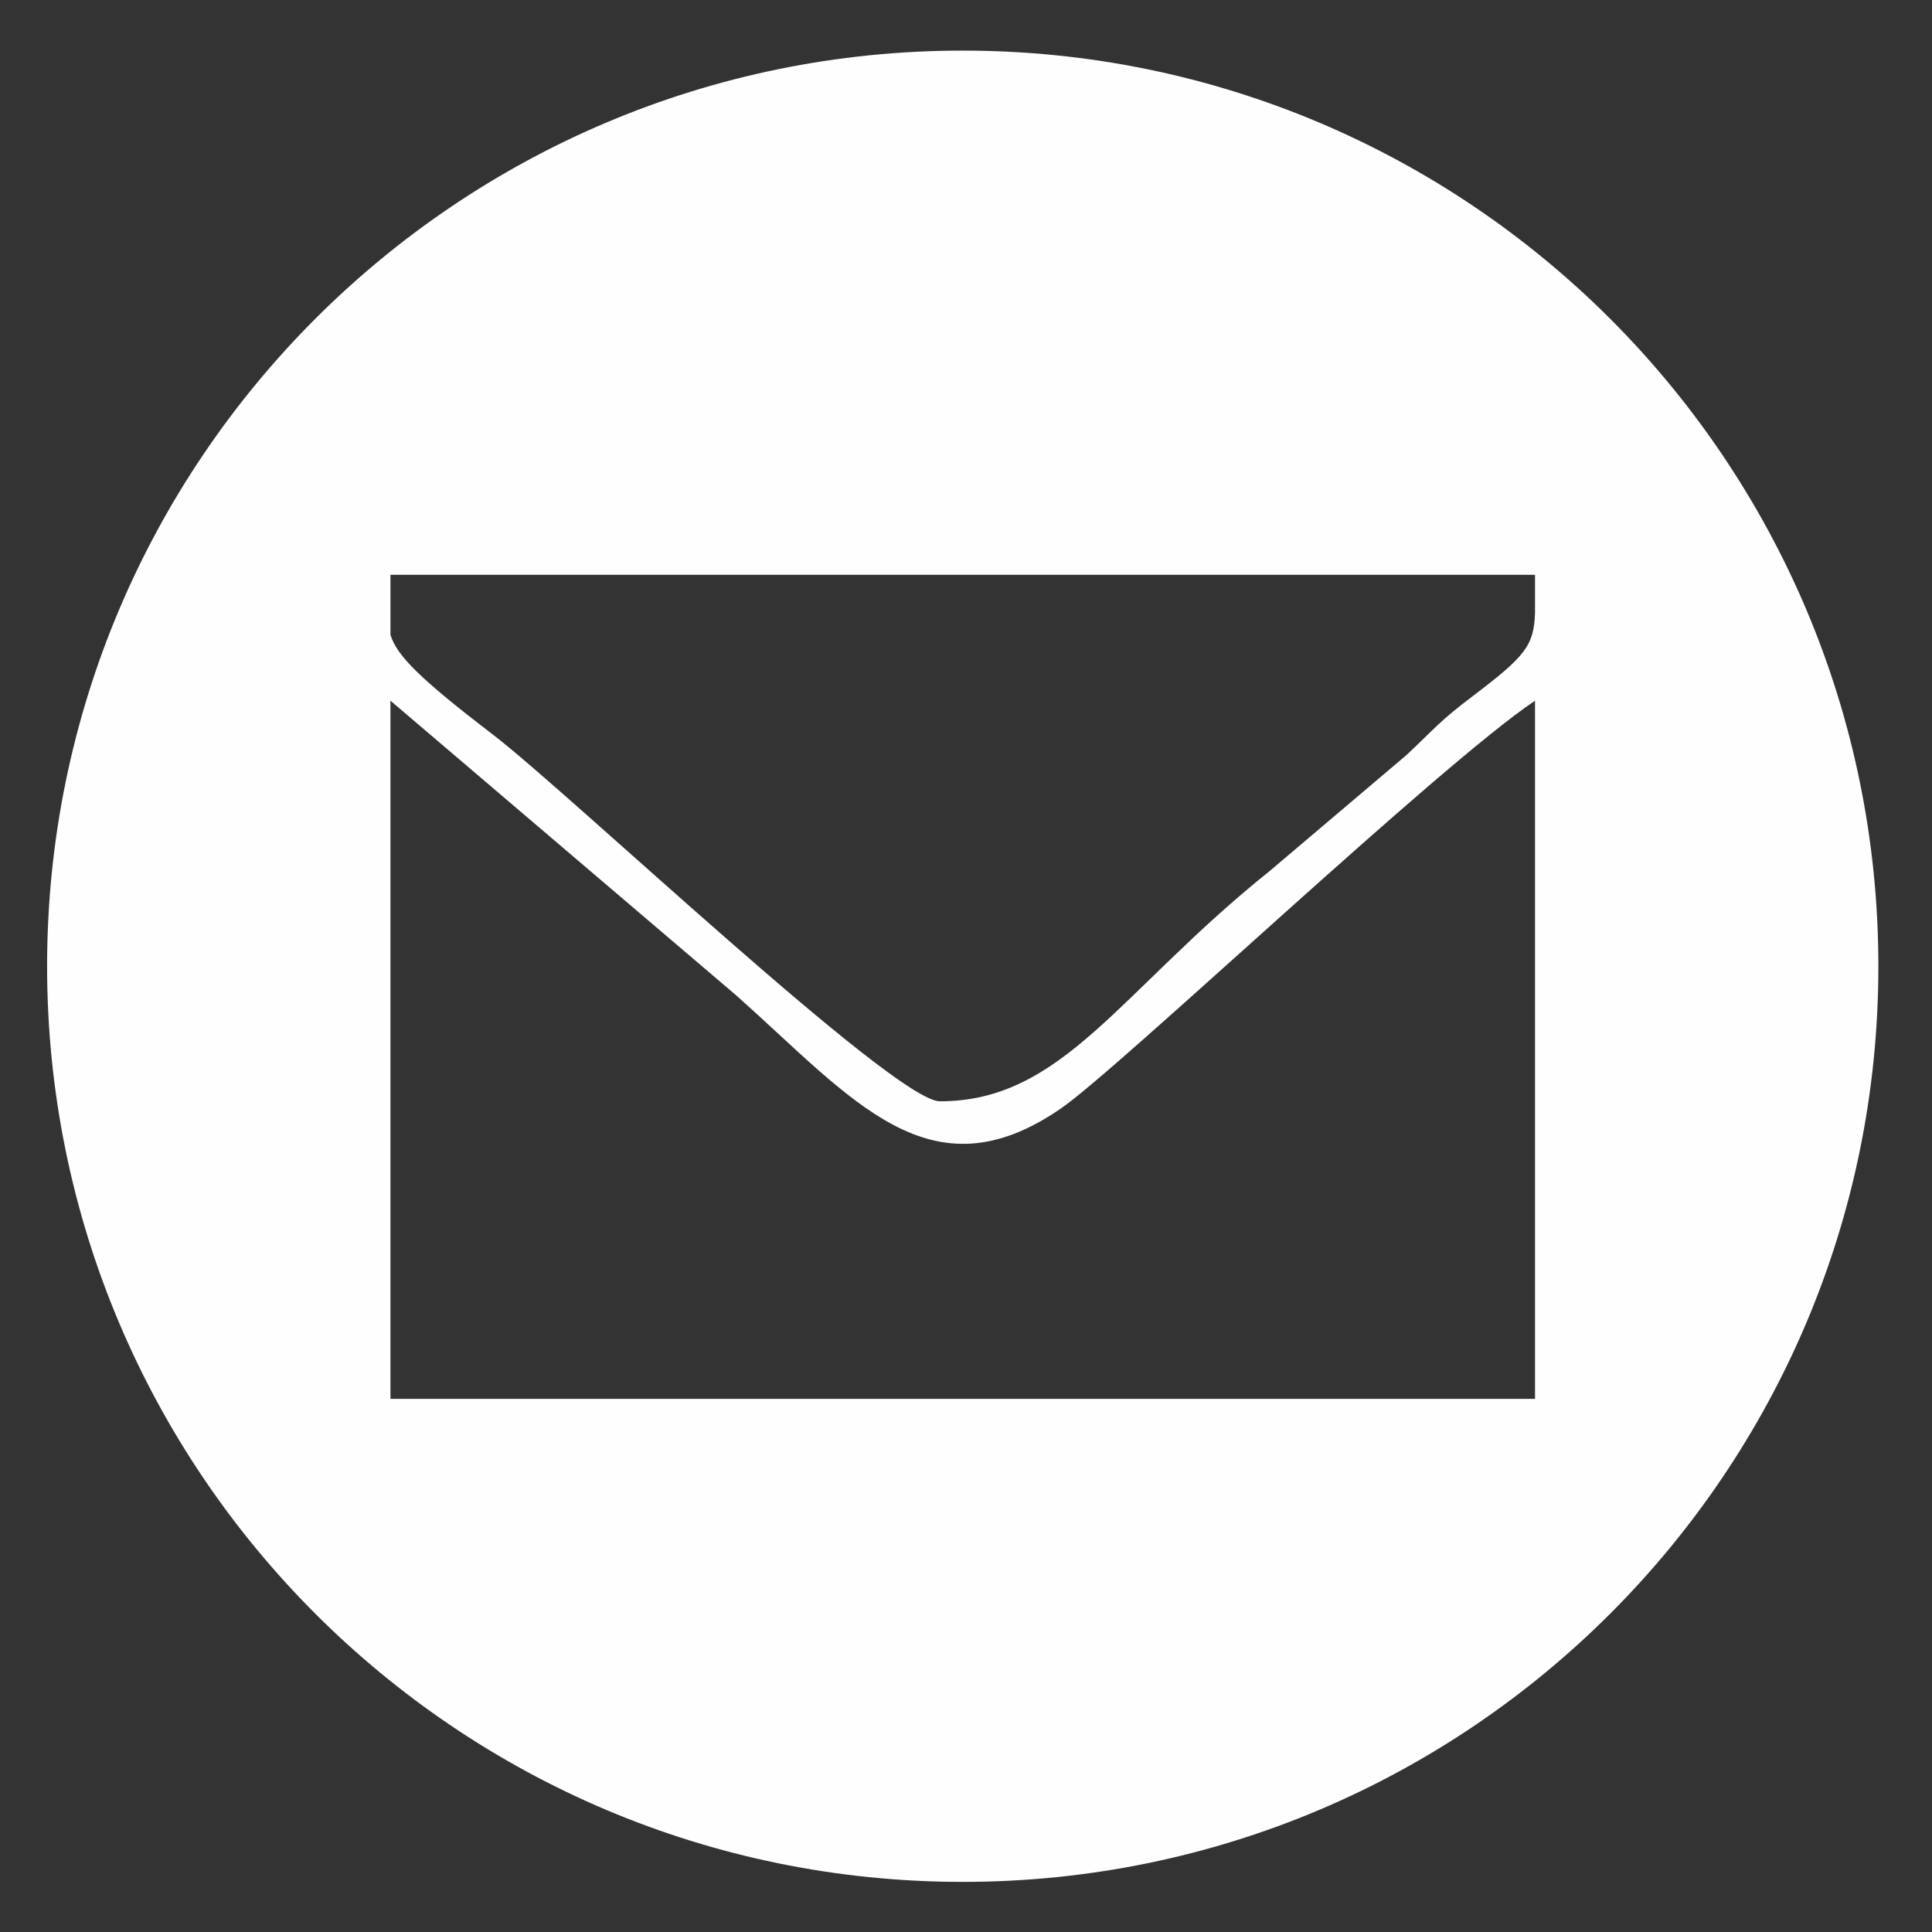
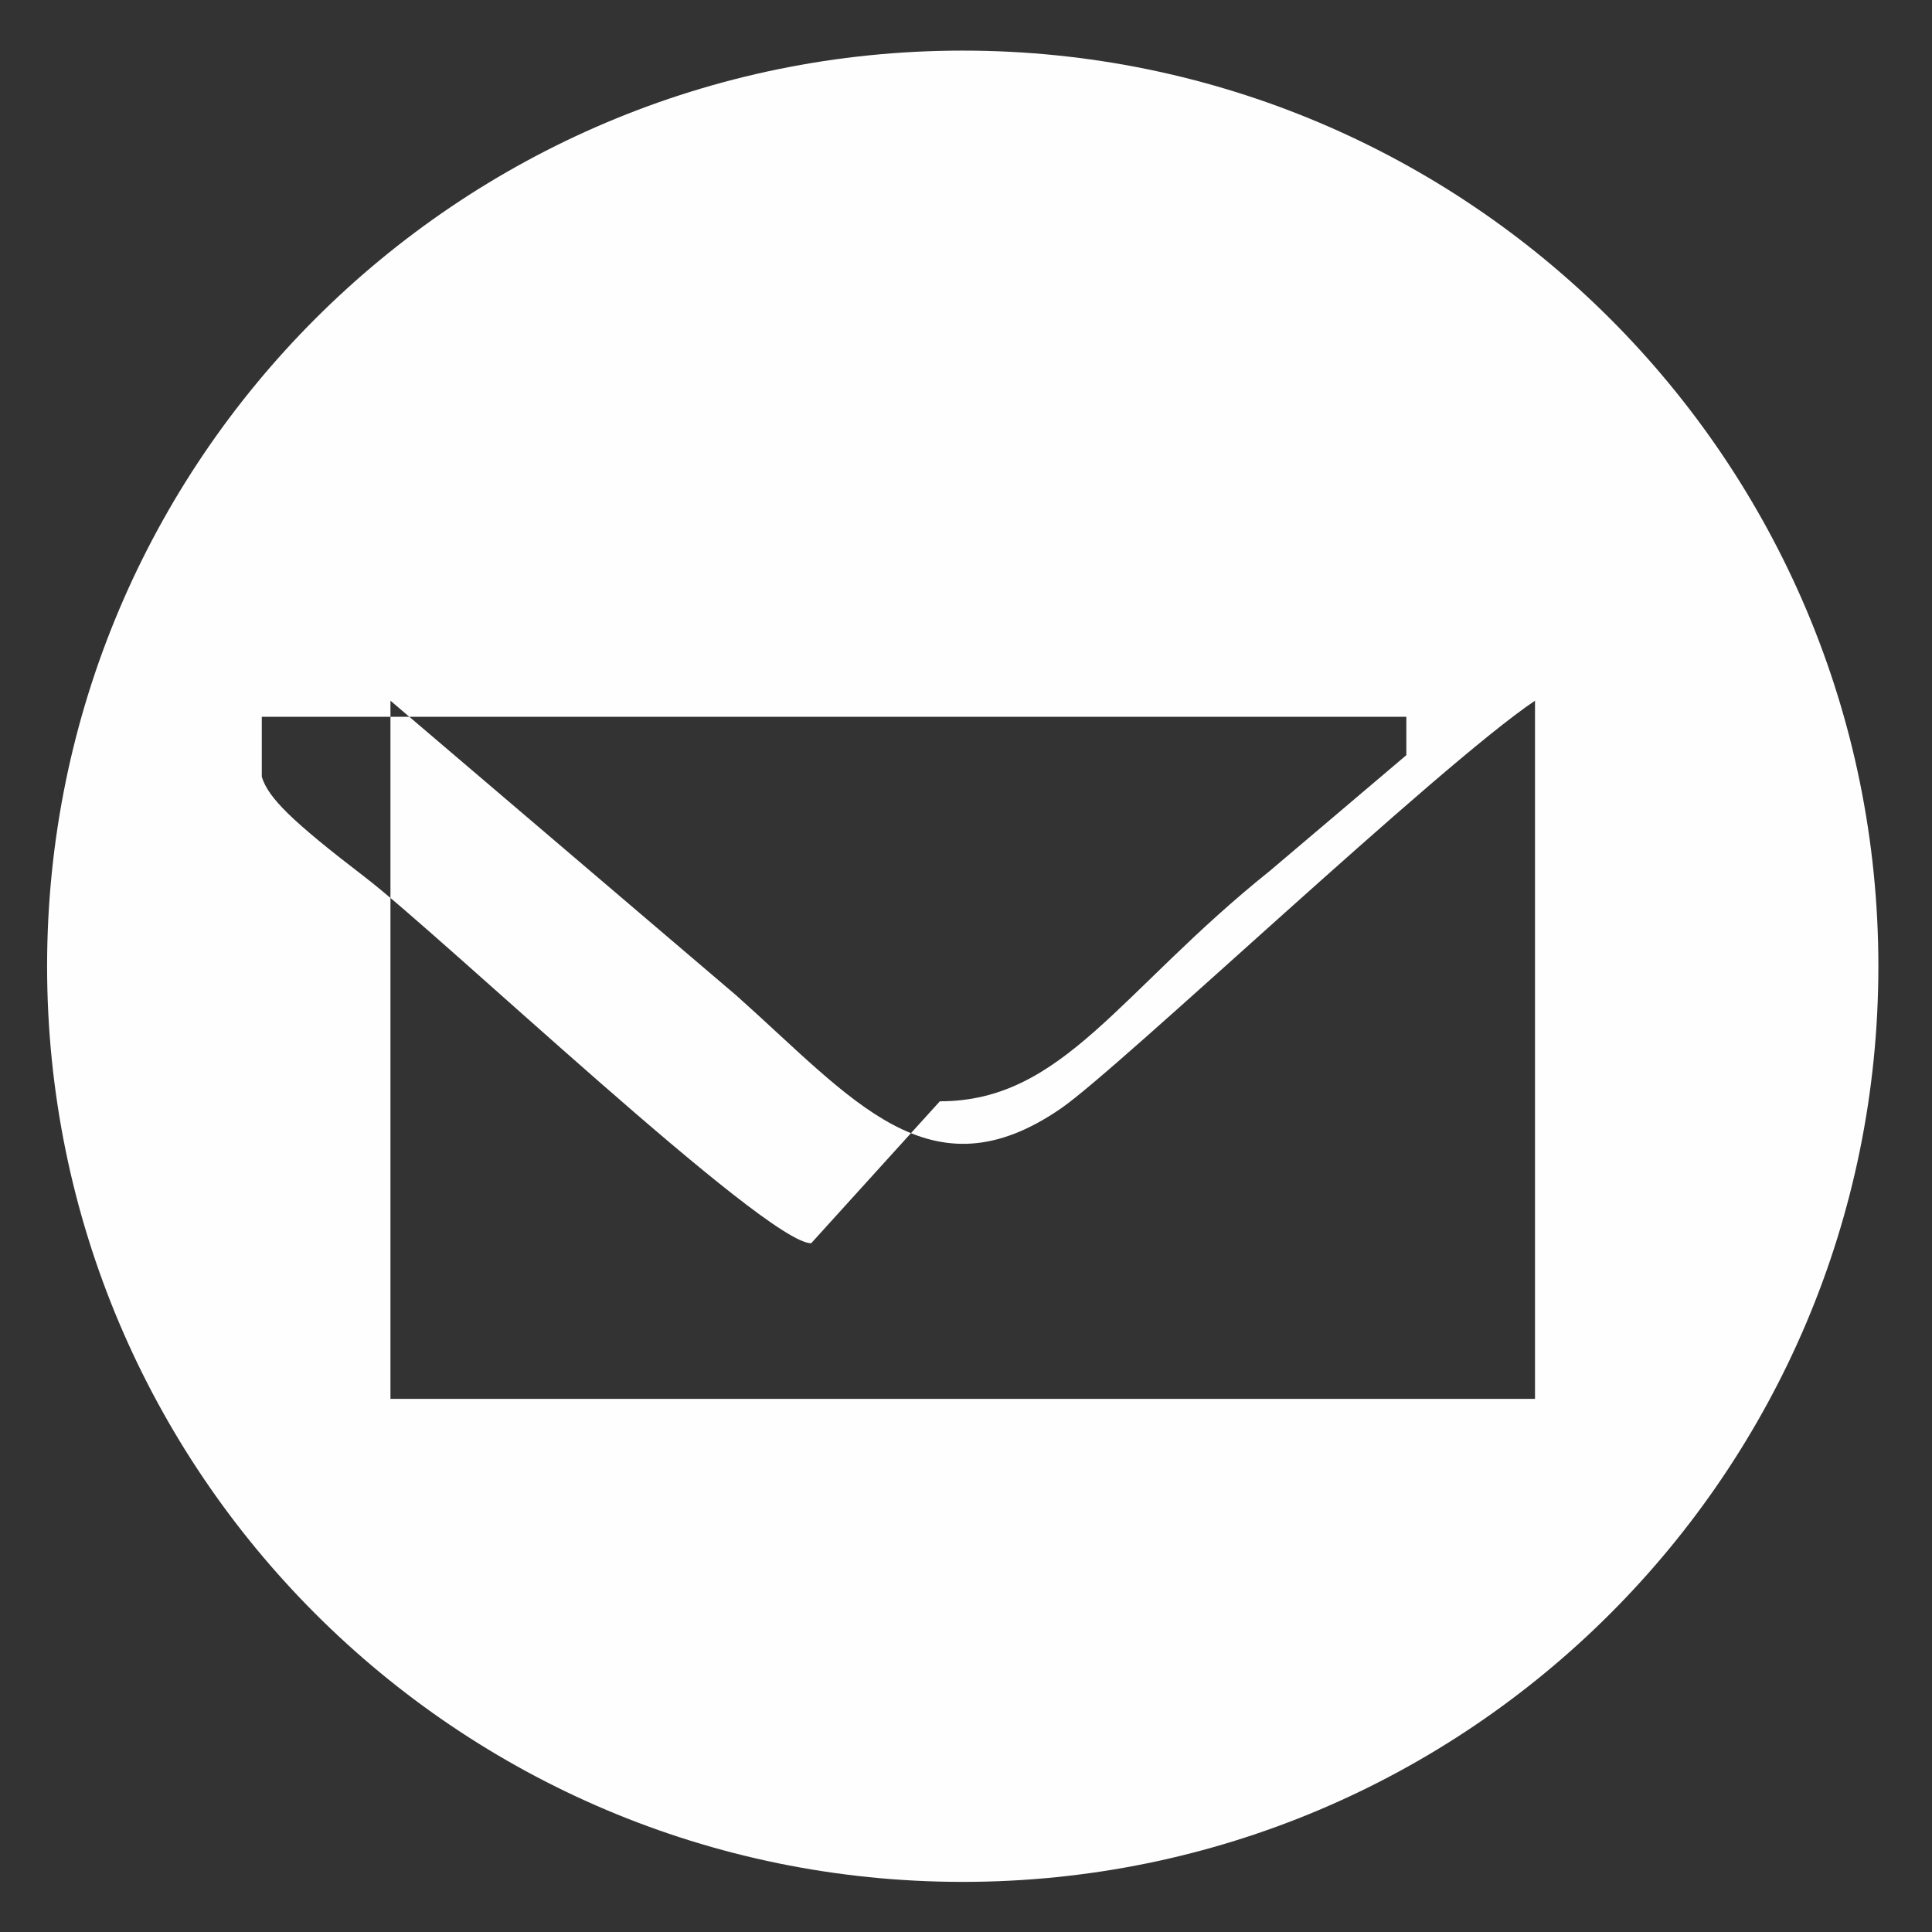
<svg xmlns="http://www.w3.org/2000/svg" xml:space="preserve" width="42.2mm" height="42.2mm" version="1.1" style="shape-rendering:geometricPrecision; text-rendering:geometricPrecision; image-rendering:optimizeQuality; fill-rule:evenodd; clip-rule:evenodd" viewBox="0 0 4220 4220">
  <rect x="0" y="0" width="4220" height="4220" fill="#333333" stroke="none" />
  <defs>
    <style type="text/css"> .fil0 {fill:#FEFEFE} </style>
  </defs>
  <g id="Слой_x0020_1">
-     <path class="fil0" d="M2102.87 110.53c1104.56,0 2000,895.44 2000,2000 0,1104.56 -895.44,2000 -2000,2000 -1104.56,0 -2000,-895.44 -2000,-2000 0,-1104.56 895.44,-2000 2000,-2000zm-1250.01 2945l2500 0 0 -1525c-208.84,139.85 -906.82,801.71 -1034.82,890.17 -286.88,198.28 -454.37,-18.9 -709.34,-246.01l-755.84 -644.16 0 1525zm1200 -650c269.76,0 391.9,-240.05 721.29,-503.71l297.66 -252.34c64.26,-60.14 69.91,-72.04 145.58,-129.42 114.04,-86.46 132.92,-109.58 135.47,-180.68l0 -83.85 -2500 0 0 131.17c14.29,46.2 65.47,96.62 225,218.84 167.37,128.23 875.21,799.99 975,799.99z" />
+     <path class="fil0" d="M2102.87 110.53c1104.56,0 2000,895.44 2000,2000 0,1104.56 -895.44,2000 -2000,2000 -1104.56,0 -2000,-895.44 -2000,-2000 0,-1104.56 895.44,-2000 2000,-2000zm-1250.01 2945l2500 0 0 -1525c-208.84,139.85 -906.82,801.71 -1034.82,890.17 -286.88,198.28 -454.37,-18.9 -709.34,-246.01l-755.84 -644.16 0 1525zm1200 -650c269.76,0 391.9,-240.05 721.29,-503.71l297.66 -252.34l0 -83.85 -2500 0 0 131.17c14.29,46.2 65.47,96.62 225,218.84 167.37,128.23 875.21,799.99 975,799.99z" />
  </g>
</svg>